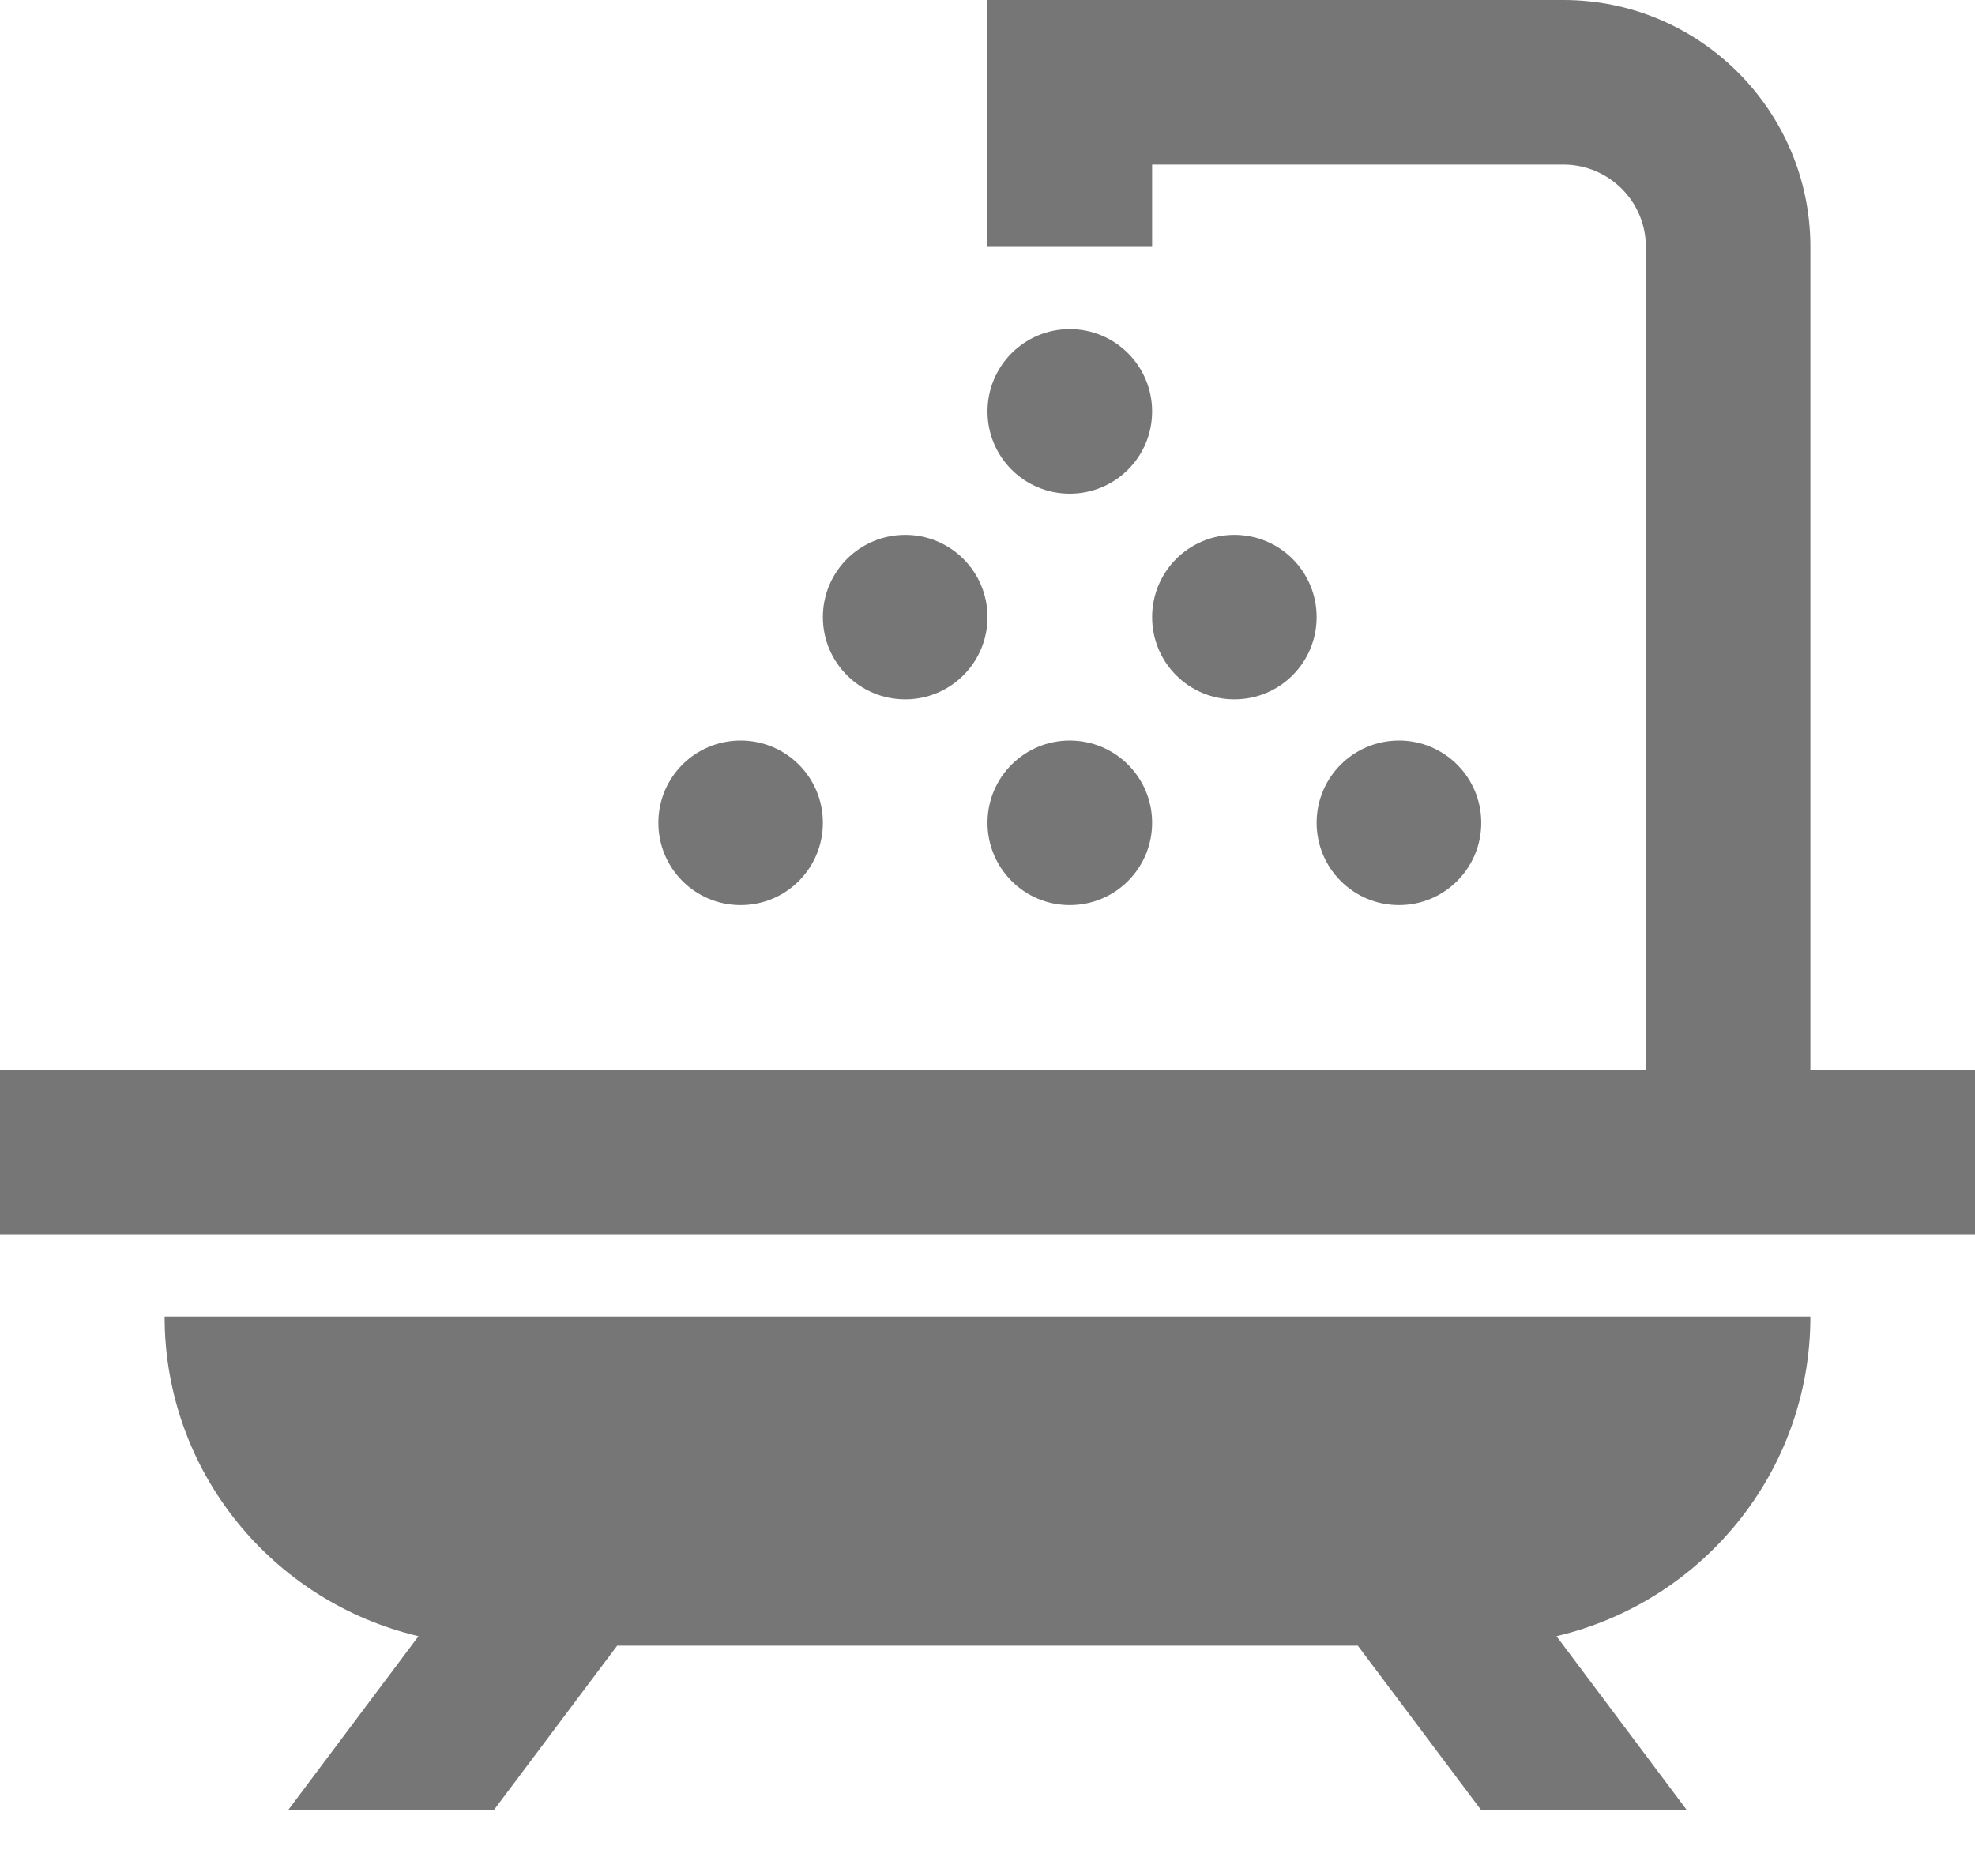
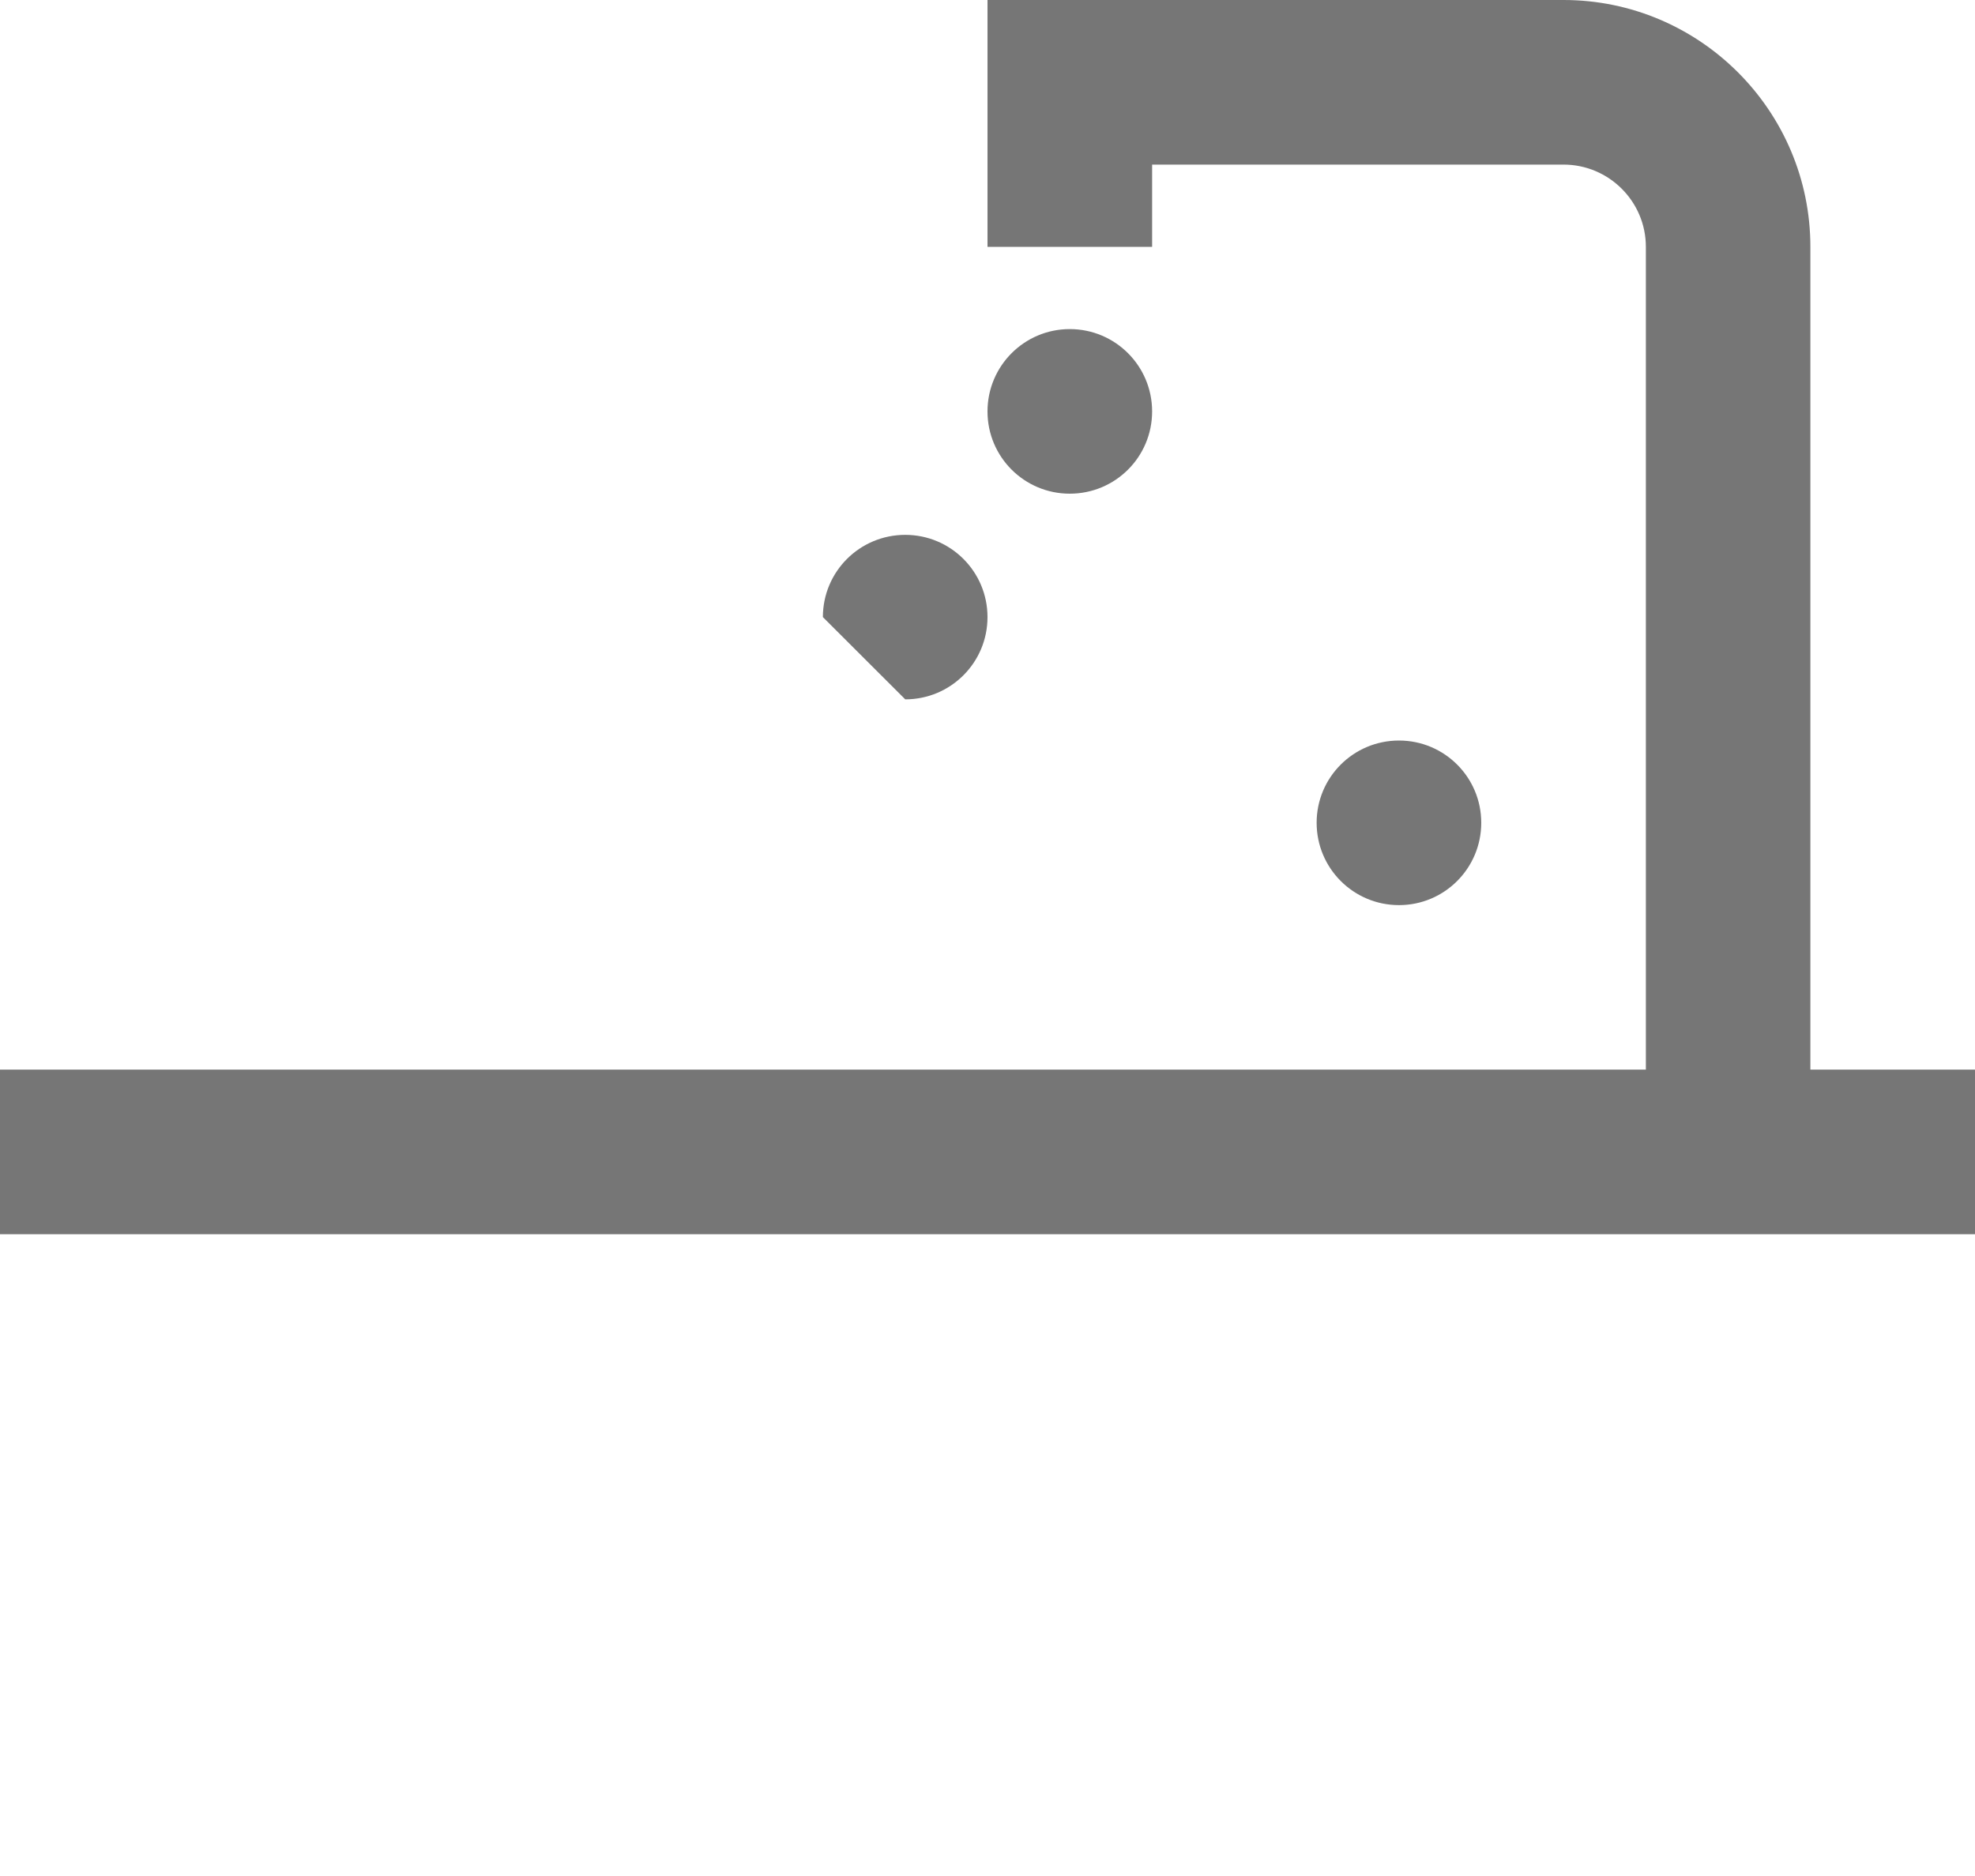
<svg xmlns="http://www.w3.org/2000/svg" width="20px" height="19px" viewBox="0 0 20 19" version="1.1">
  <title>Group</title>
  <desc>Created with Sketch.</desc>
  <defs />
  <g id="Page-1" stroke="none" stroke-width="1" fill="none" fill-rule="evenodd">
    <g id="Icons" transform="translate(-125, -1634)" fill="#767676">
      <g id="Group" transform="translate(125, 1634)">
        <path d="M10.833,3.333 C10.373,3.333 10,3.706 10,4.167 C10,4.628 10.373,5 10.833,5 C11.294,5 11.667,4.628 11.667,4.167 C11.667,3.706 11.294,3.333 10.833,3.333" id="Fill-2650" />
-         <path d="M9.167,7.083 C9.627,7.083 10,6.711 10,6.25 C10,5.789 9.627,5.417 9.167,5.417 C8.706,5.417 8.333,5.789 8.333,6.25 C8.333,6.711 8.706,7.083 9.167,7.083" id="Fill-2651" />
-         <path d="M12.5,5.417 C12.039,5.417 11.667,5.789 11.667,6.25 C11.667,6.711 12.039,7.083 12.5,7.083 C12.961,7.083 13.333,6.711 13.333,6.25 C13.333,5.789 12.961,5.417 12.5,5.417" id="Fill-2652" />
-         <path d="M10.833,7.5 C10.373,7.5 10,7.872 10,8.333 C10,8.794 10.373,9.167 10.833,9.167 C11.294,9.167 11.667,8.794 11.667,8.333 C11.667,7.872 11.294,7.5 10.833,7.5" id="Fill-2653" />
-         <path d="M7.5,9.167 C7.961,9.167 8.333,8.794 8.333,8.333 C8.333,7.872 7.961,7.5 7.5,7.5 C7.039,7.5 6.667,7.872 6.667,8.333 C6.667,8.794 7.039,9.167 7.5,9.167" id="Fill-2654" />
+         <path d="M9.167,7.083 C9.627,7.083 10,6.711 10,6.25 C10,5.789 9.627,5.417 9.167,5.417 C8.706,5.417 8.333,5.789 8.333,6.25 " id="Fill-2651" />
        <path d="M14.167,9.167 C14.627,9.167 15,8.794 15,8.333 C15,7.872 14.627,7.5 14.167,7.5 C13.706,7.5 13.333,7.872 13.333,8.333 C13.333,8.794 13.706,9.167 14.167,9.167" id="Fill-2655" />
        <path d="M18.333,10.833 L18.333,2.5 C18.333,1.122 17.212,0 15.833,0 L10,0 L10,2.5 L11.667,2.5 L11.667,1.667 L15.833,1.667 C16.293,1.667 16.667,2.041 16.667,2.5 L16.667,10.833 L0,10.833 L0,12.5 L20,12.5 L20,10.833 L18.333,10.833 Z" id="Fill-2656" />
-         <path d="M4.238,16.571 L2.917,18.334 L5,18.334 L6.25,16.667 L13.75,16.667 L15,18.334 L17.083,18.334 L15.762,16.571 C17.234,16.225 18.333,14.911 18.333,13.334 L1.667,13.334 C1.667,14.911 2.766,16.225 4.238,16.571" id="Fill-2657" />
      </g>
    </g>
  </g>
</svg>